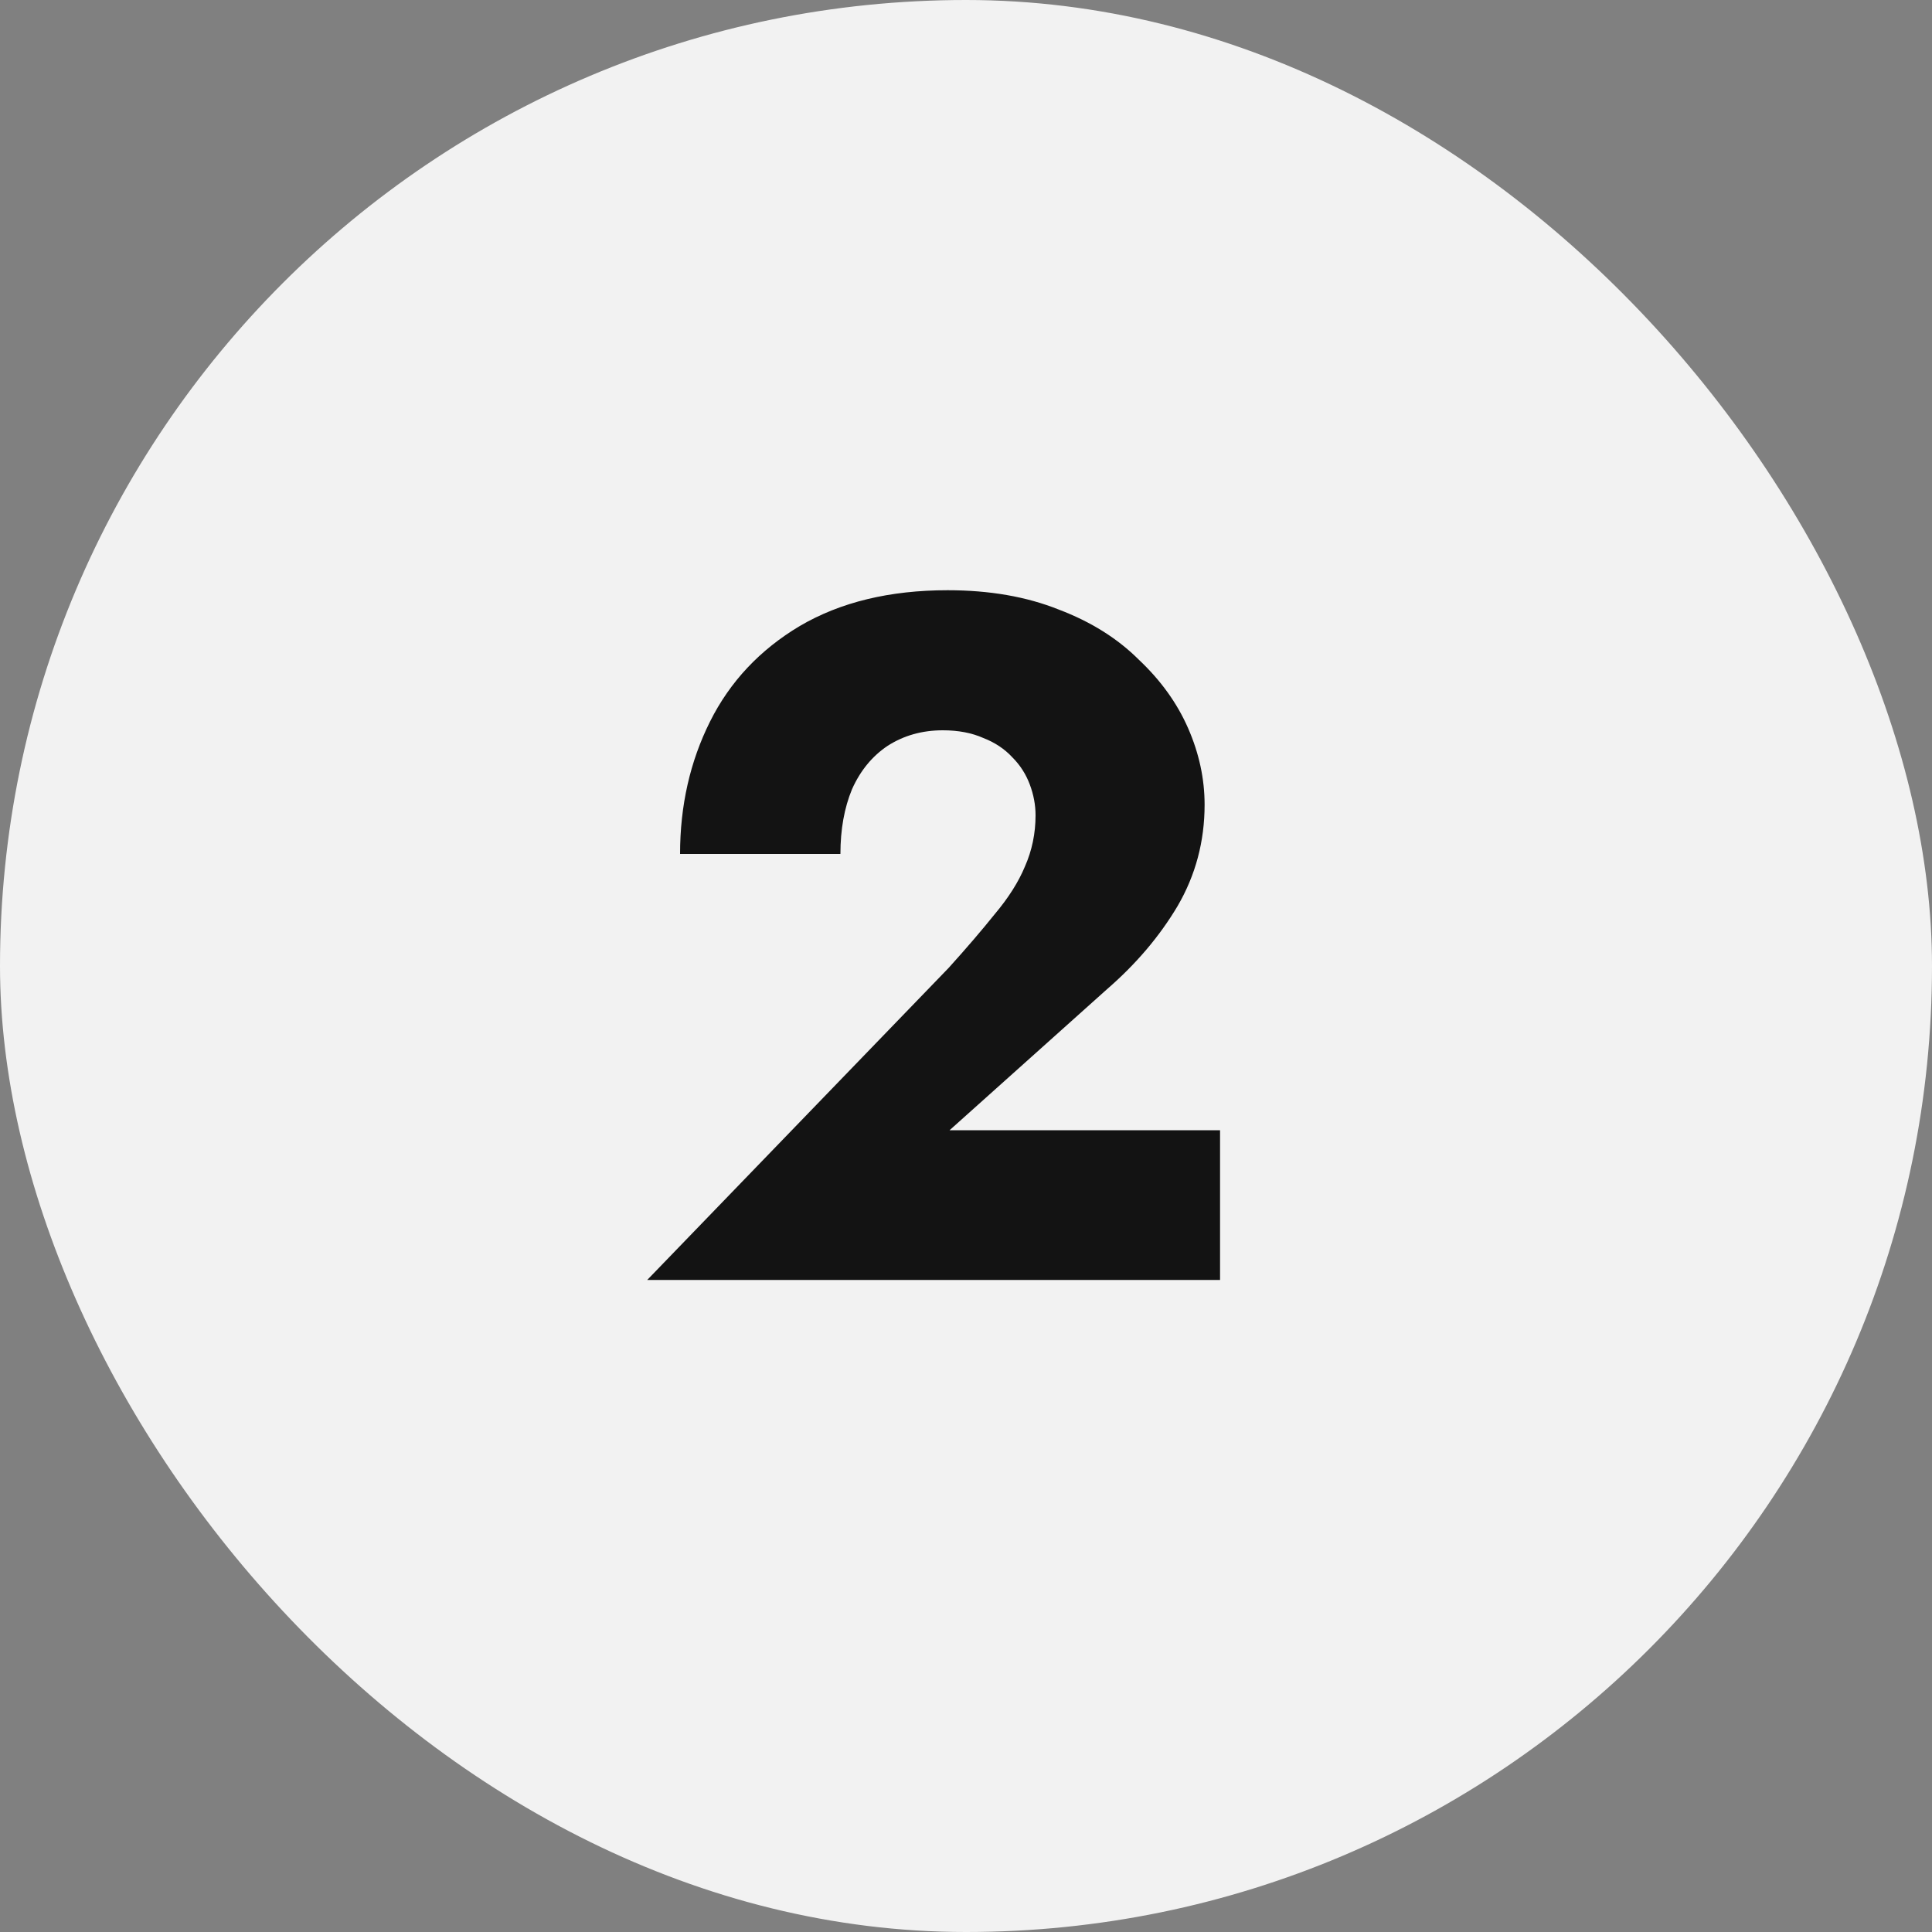
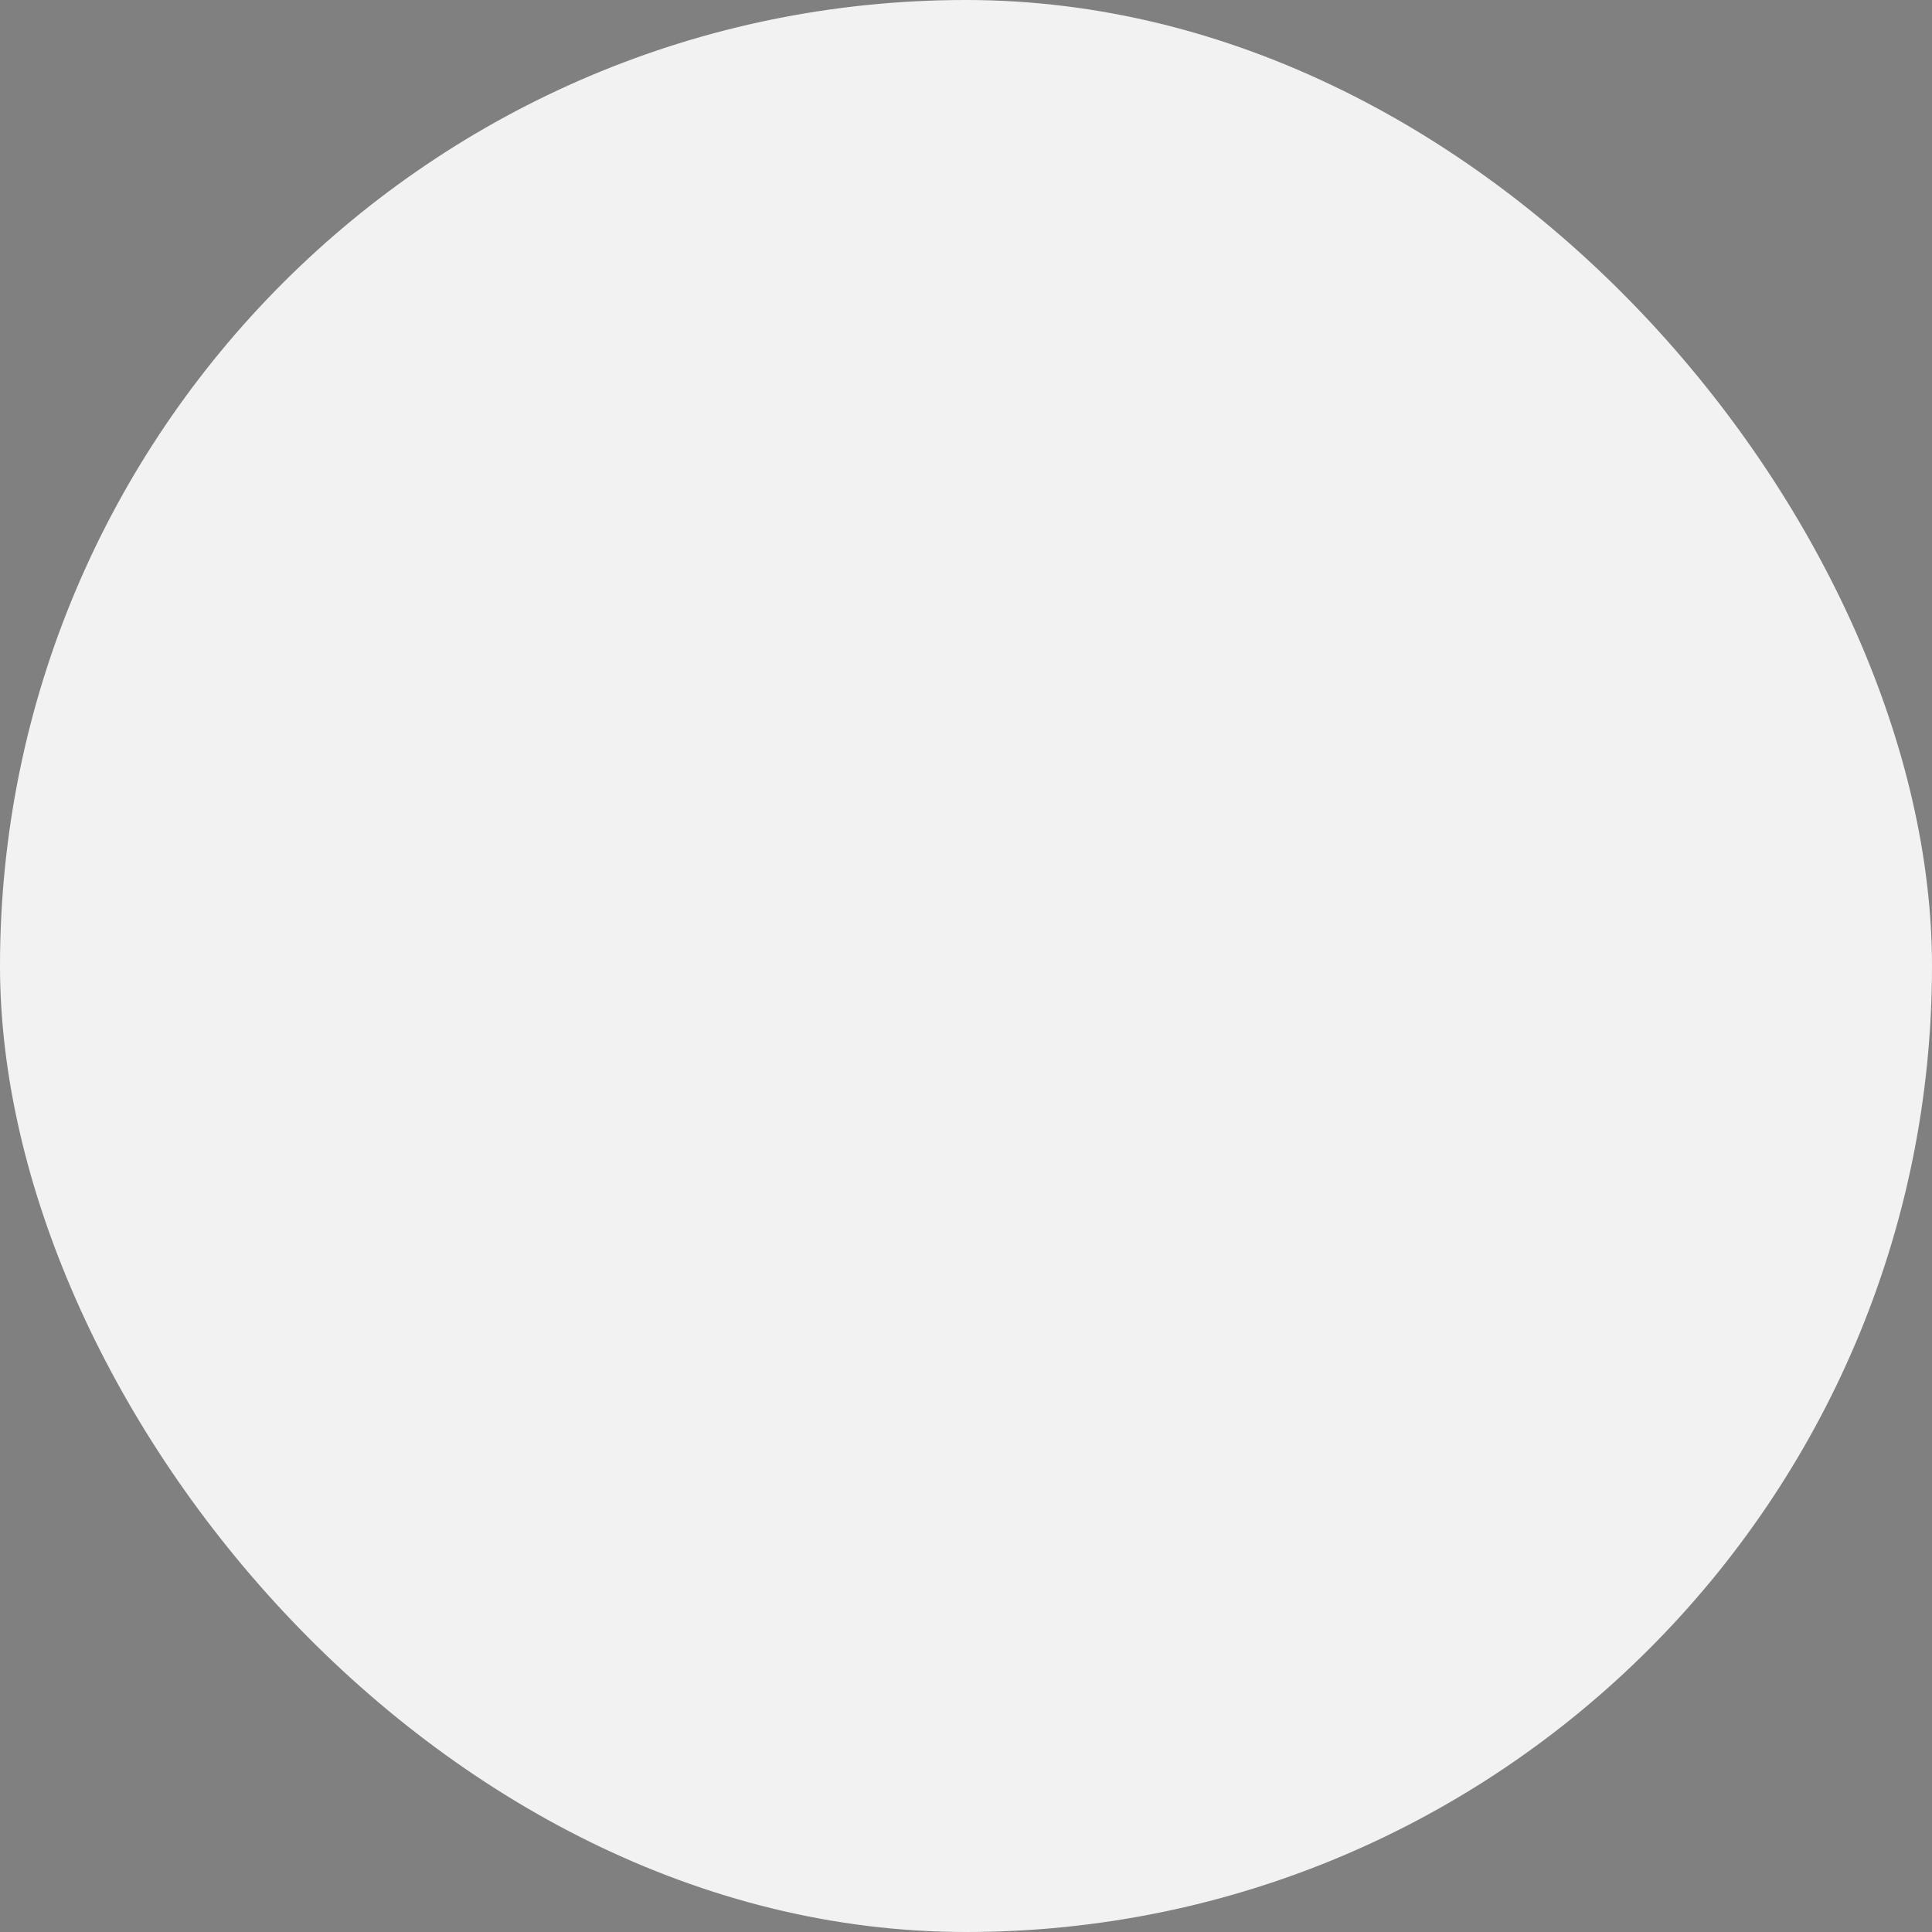
<svg xmlns="http://www.w3.org/2000/svg" width="40" height="40" viewBox="0 0 40 40" fill="none">
  <rect x="0" y="0" width="40" height="40" fill="#808080" stroke="none" />
  <rect width="40" height="40" rx="20" fill="#F2F2F2" />
-   <path d="M13.4 26.5L19.64 20.04C20.013 19.627 20.333 19.253 20.6 18.92C20.88 18.587 21.087 18.26 21.22 17.94C21.367 17.607 21.44 17.253 21.44 16.88C21.44 16.667 21.4 16.453 21.32 16.24C21.24 16.027 21.12 15.84 20.96 15.68C20.8 15.507 20.6 15.373 20.36 15.28C20.12 15.173 19.84 15.12 19.52 15.12C19.093 15.12 18.713 15.227 18.38 15.44C18.06 15.653 17.813 15.953 17.64 16.34C17.48 16.727 17.4 17.173 17.4 17.68H14.08C14.08 16.68 14.287 15.767 14.7 14.94C15.113 14.113 15.733 13.453 16.56 12.96C17.4 12.467 18.42 12.22 19.62 12.22C20.487 12.22 21.253 12.353 21.92 12.62C22.587 12.873 23.14 13.22 23.58 13.66C24.033 14.087 24.373 14.56 24.6 15.08C24.827 15.6 24.94 16.127 24.94 16.66C24.94 17.42 24.753 18.12 24.38 18.76C24.007 19.387 23.52 19.96 22.92 20.48L19.66 23.4H25.26V26.5H13.4Z" fill="#131313" />
</svg>